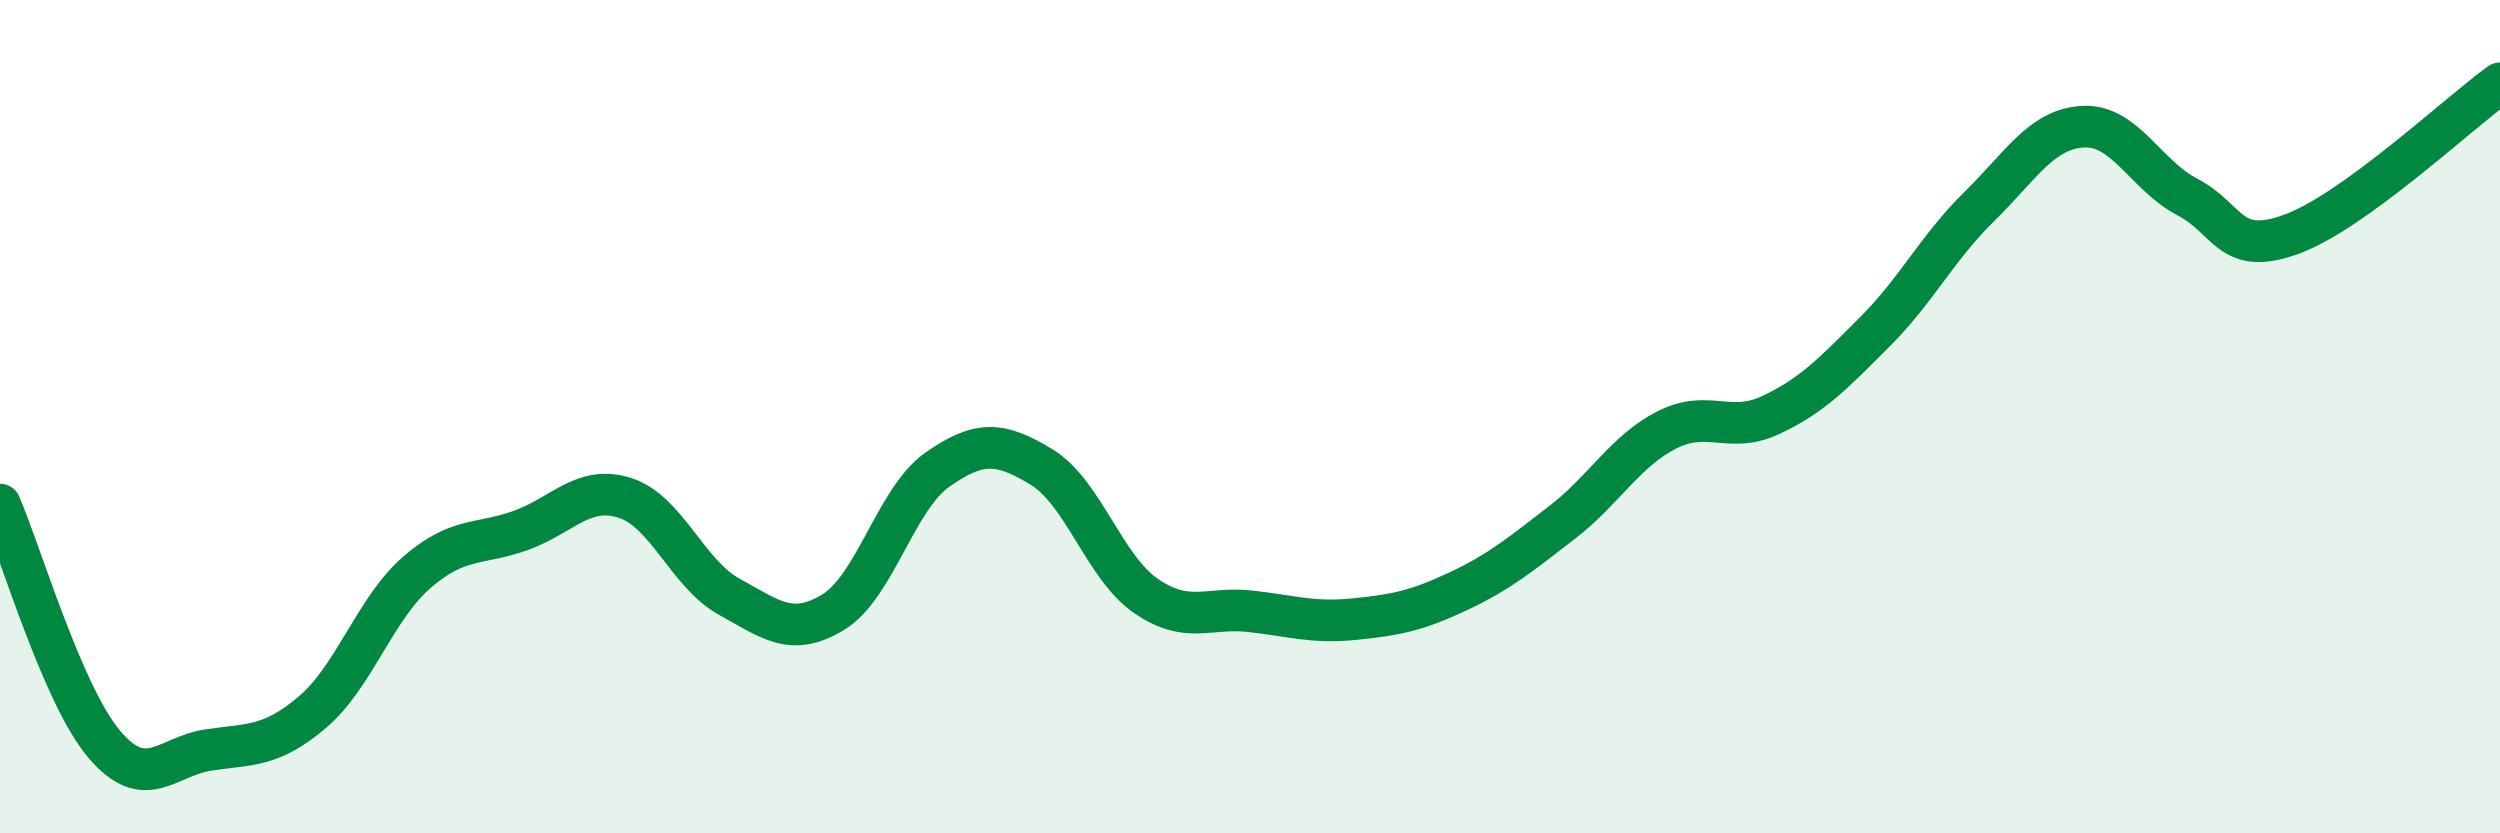
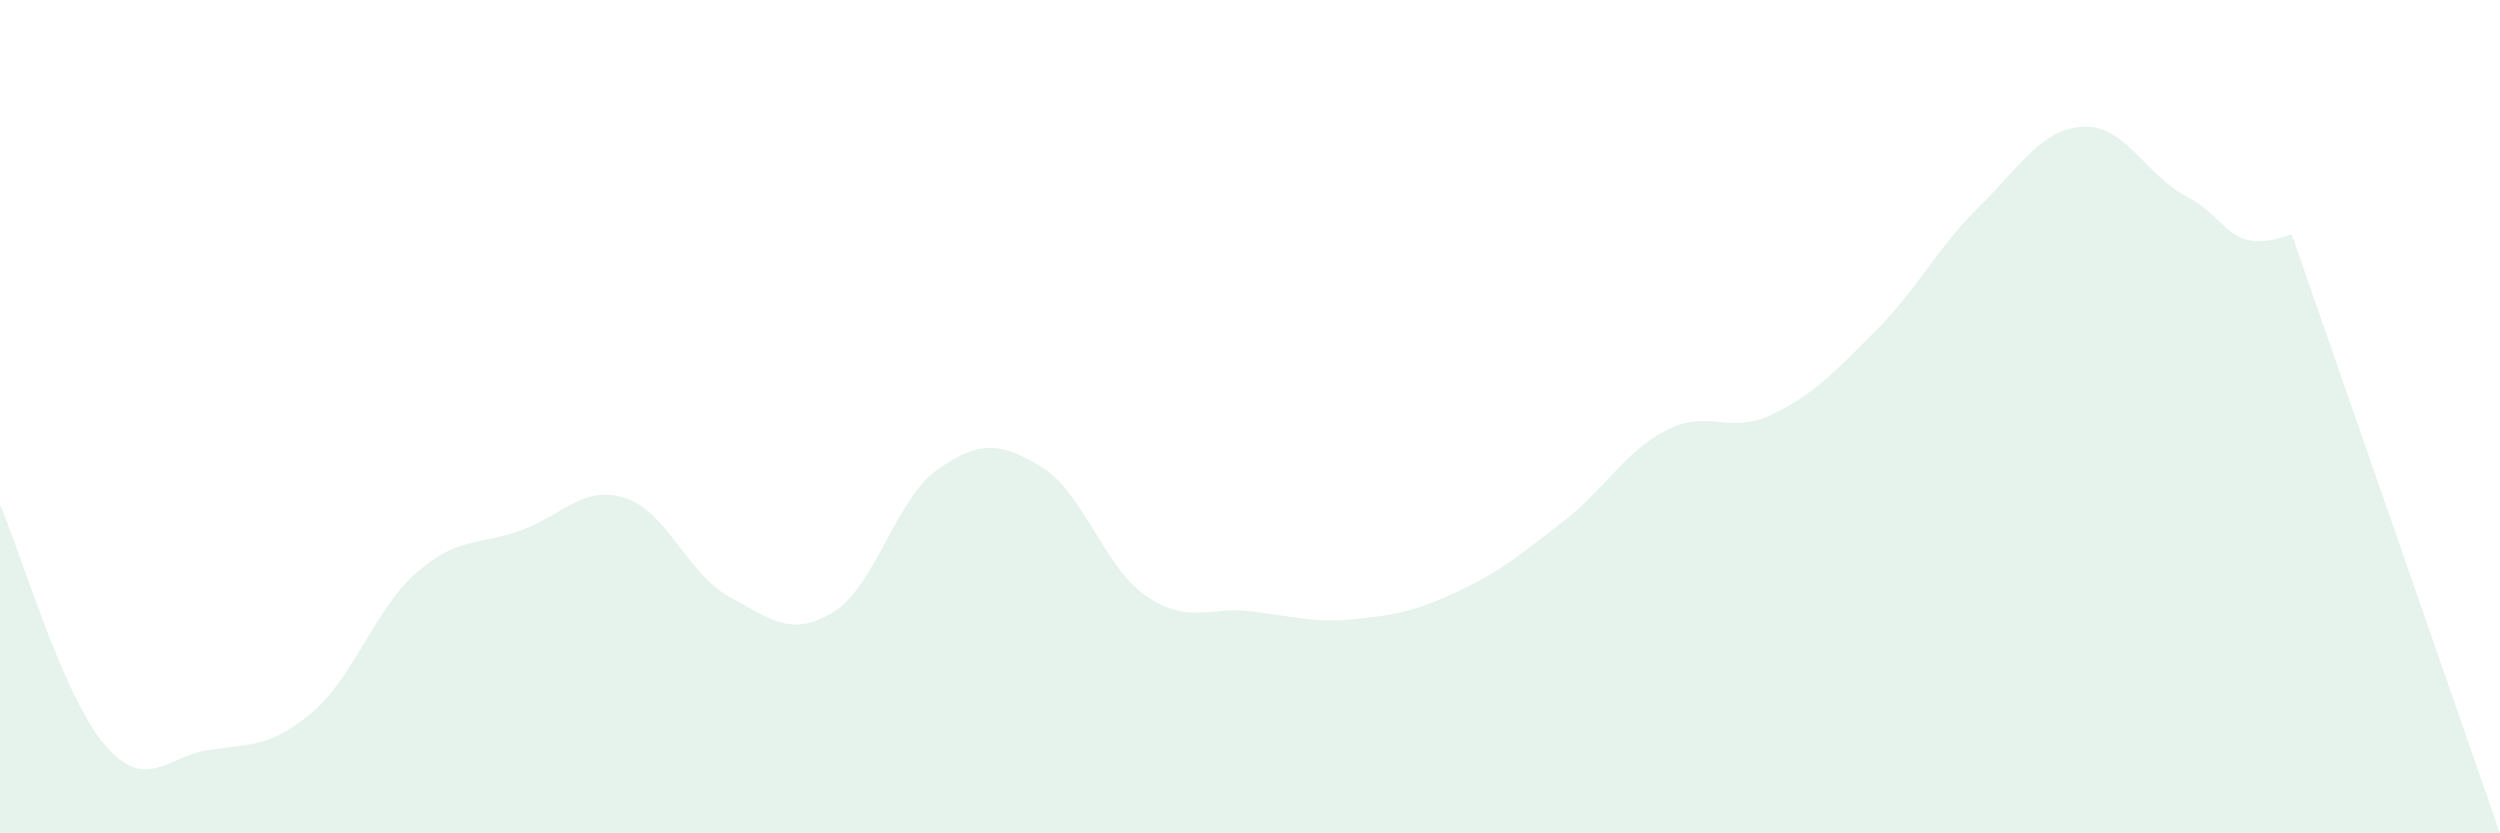
<svg xmlns="http://www.w3.org/2000/svg" width="60" height="20" viewBox="0 0 60 20">
-   <path d="M 0,12.11 C 0.5,13.26 1.5,16.68 2.5,17.86 C 3.5,19.04 4,18.15 5,18 C 6,17.85 6.5,17.94 7.5,17.09 C 8.5,16.24 9,14.61 10,13.74 C 11,12.87 11.5,13.09 12.5,12.73 C 13.5,12.37 14,11.63 15,11.95 C 16,12.27 16.5,13.77 17.5,14.32 C 18.5,14.87 19,15.3 20,14.69 C 21,14.08 21.5,11.97 22.5,11.27 C 23.5,10.57 24,10.6 25,11.21 C 26,11.82 26.5,13.61 27.5,14.3 C 28.5,14.99 29,14.56 30,14.67 C 31,14.78 31.5,14.96 32.5,14.86 C 33.5,14.76 34,14.66 35,14.19 C 36,13.72 36.5,13.3 37.5,12.53 C 38.5,11.76 39,10.83 40,10.32 C 41,9.81 41.5,10.43 42.5,9.96 C 43.5,9.49 44,8.96 45,7.96 C 46,6.96 46.5,5.94 47.5,4.96 C 48.5,3.98 49,3.09 50,3.04 C 51,2.99 51.5,4.21 52.5,4.73 C 53.5,5.25 53.5,6.17 55,5.62 C 56.5,5.07 59,2.72 60,2L60 20L0 20Z" fill="#008740" opacity="0.1" stroke-linecap="round" stroke-linejoin="round" />
-   <path d="M 0,12.11 C 0.5,13.26 1.5,16.68 2.5,17.86 C 3.5,19.04 4,18.15 5,18 C 6,17.85 6.5,17.94 7.5,17.09 C 8.5,16.24 9,14.61 10,13.74 C 11,12.87 11.5,13.09 12.5,12.73 C 13.5,12.37 14,11.63 15,11.95 C 16,12.27 16.5,13.77 17.5,14.32 C 18.5,14.87 19,15.3 20,14.69 C 21,14.08 21.5,11.97 22.5,11.27 C 23.5,10.57 24,10.6 25,11.21 C 26,11.82 26.5,13.61 27.5,14.3 C 28.5,14.99 29,14.56 30,14.67 C 31,14.78 31.5,14.96 32.5,14.86 C 33.5,14.76 34,14.66 35,14.19 C 36,13.72 36.5,13.3 37.5,12.53 C 38.5,11.76 39,10.83 40,10.32 C 41,9.81 41.5,10.43 42.5,9.96 C 43.5,9.49 44,8.96 45,7.96 C 46,6.96 46.5,5.94 47.5,4.96 C 48.5,3.98 49,3.09 50,3.04 C 51,2.99 51.5,4.21 52.5,4.73 C 53.5,5.25 53.5,6.17 55,5.62 C 56.5,5.07 59,2.72 60,2" stroke="#008740" stroke-width="1" fill="none" stroke-linecap="round" stroke-linejoin="round" />
+   <path d="M 0,12.11 C 0.5,13.26 1.5,16.68 2.5,17.86 C 3.5,19.04 4,18.15 5,18 C 6,17.85 6.5,17.94 7.5,17.09 C 8.5,16.24 9,14.61 10,13.74 C 11,12.87 11.5,13.09 12.5,12.73 C 13.5,12.37 14,11.63 15,11.95 C 16,12.27 16.5,13.77 17.5,14.32 C 18.5,14.87 19,15.3 20,14.69 C 21,14.08 21.5,11.97 22.5,11.27 C 23.5,10.57 24,10.6 25,11.21 C 26,11.82 26.5,13.61 27.5,14.3 C 28.5,14.99 29,14.56 30,14.67 C 31,14.78 31.5,14.96 32.5,14.86 C 33.5,14.76 34,14.66 35,14.19 C 36,13.72 36.5,13.3 37.5,12.53 C 38.5,11.76 39,10.83 40,10.32 C 41,9.81 41.5,10.43 42.5,9.96 C 43.5,9.49 44,8.96 45,7.96 C 46,6.96 46.5,5.94 47.5,4.96 C 48.5,3.98 49,3.09 50,3.04 C 51,2.99 51.5,4.21 52.5,4.73 C 53.5,5.25 53.5,6.17 55,5.62 L60 20L0 20Z" fill="#008740" opacity="0.1" stroke-linecap="round" stroke-linejoin="round" />
</svg>